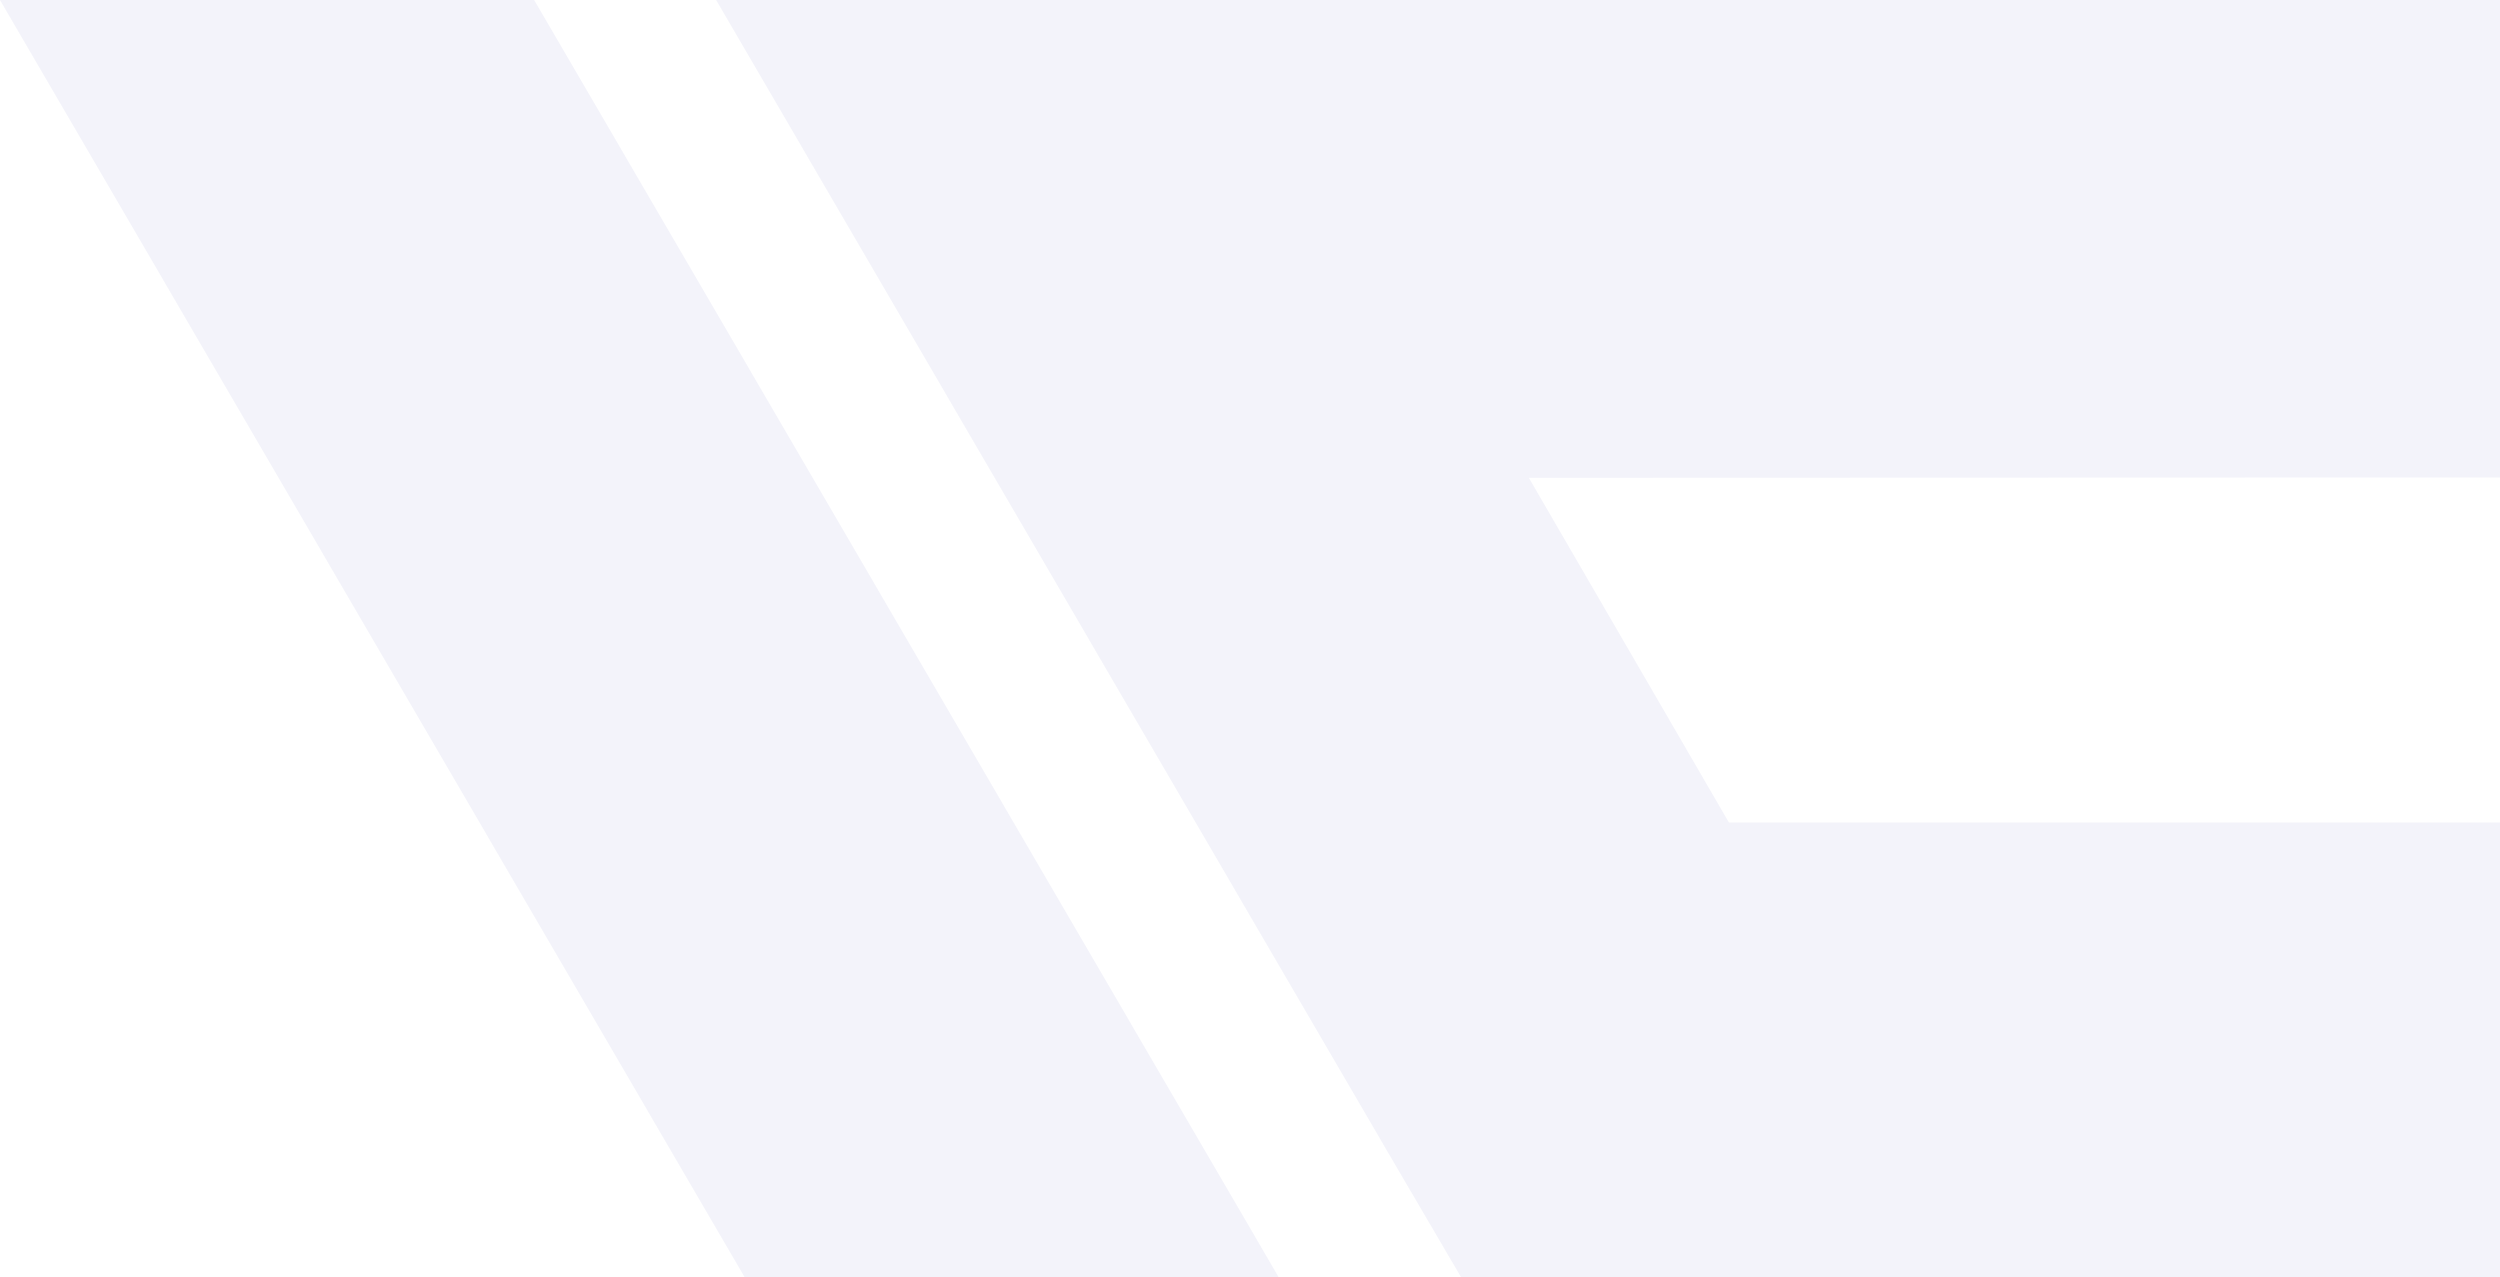
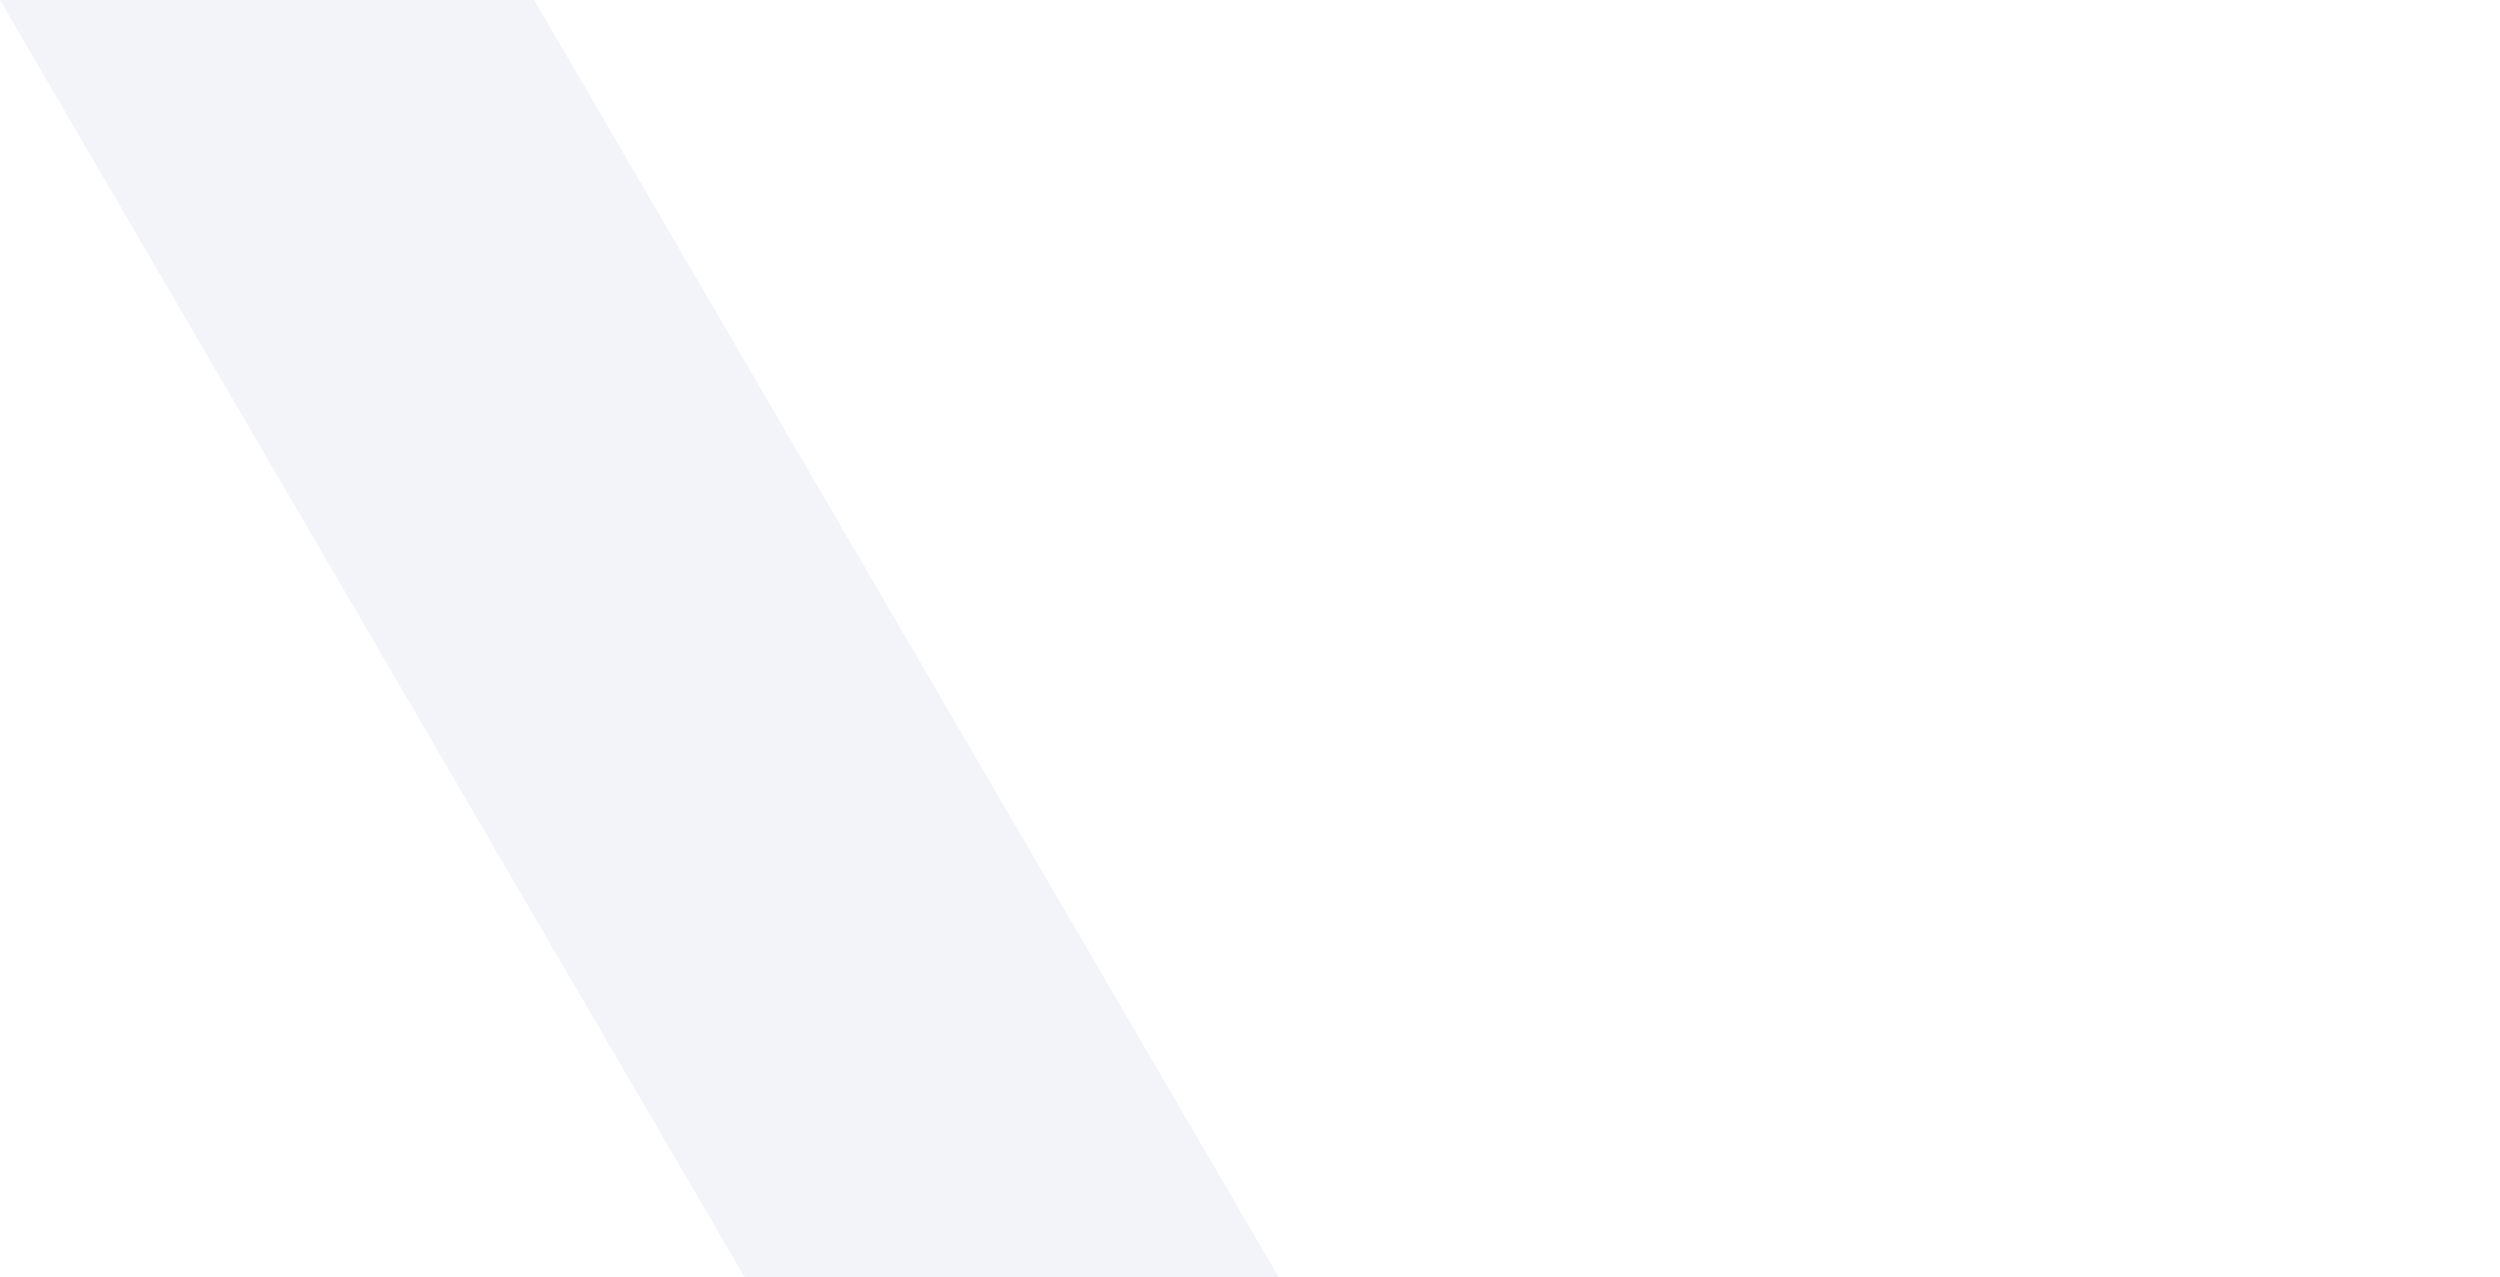
<svg xmlns="http://www.w3.org/2000/svg" width="685" height="350" viewBox="0 0 685 350" fill="none">
-   <path d="M196.22 1.71541e-05L380.693 316.421L400.343 349.97L685 349.97L685 225.383L473.732 225.383L418.902 130.92L685 130.83L685 5.98846e-05L196.22 1.71541e-05Z" fill="#070E95" fill-opacity="0.05" />
  <path d="M0 0L204.062 350L350.387 350L146.355 1.27948e-05L0 0Z" fill="#070E95" fill-opacity="0.05" />
</svg>